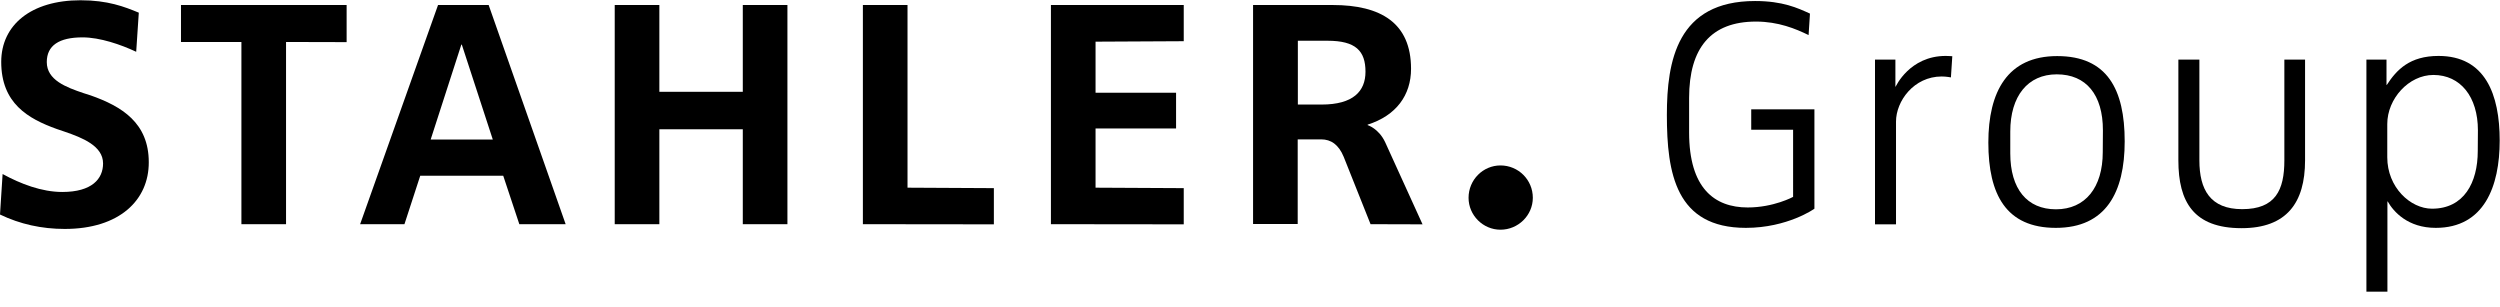
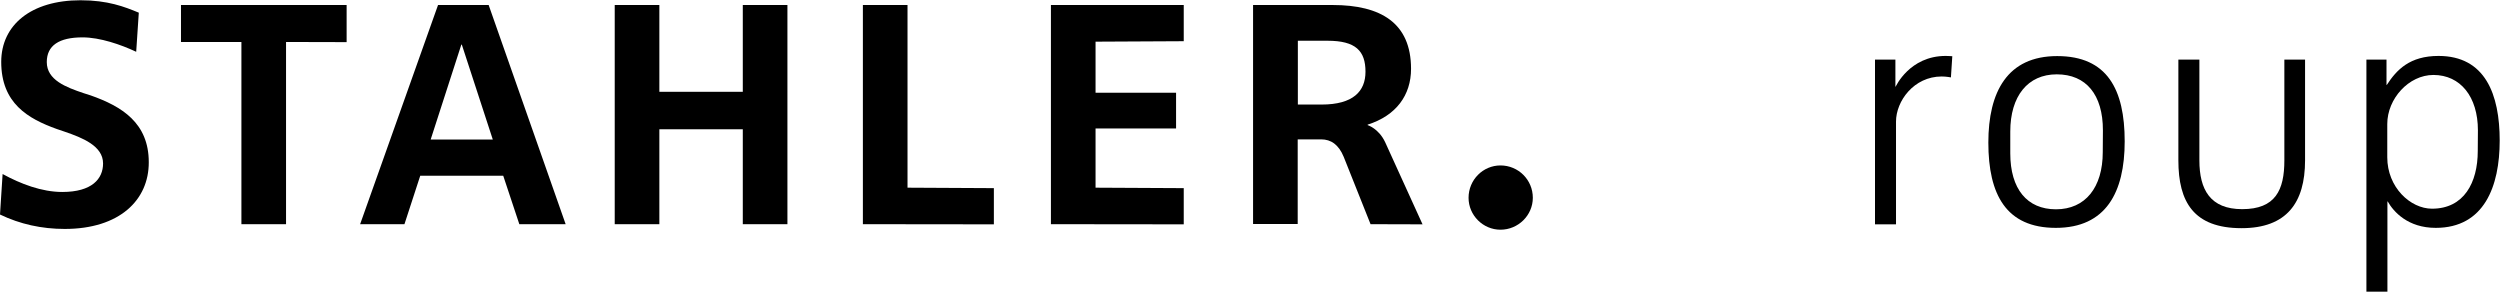
<svg xmlns="http://www.w3.org/2000/svg" version="1.1" id="Ebene_1" x="0px" y="0px" viewBox="0 0 163 20" style="enable-background:new 0 0 163 20;" xml:space="preserve" width="179" height="22">
  <g>
    <path d="M4.22,14.91c-1.5,0-2.91-0.31-4.22-0.94l0.17-2.64c1.17,0.64,2.55,1.17,3.89,1.17c1.94,0,2.66-0.86,2.66-1.86   c0-1.14-1.33-1.67-2.53-2.08l-0.5-0.17C1.83,7.72,0.08,6.72,0.08,4.02C0.08,1.61,2.03,0,5.25,0c1.78,0,2.86,0.42,3.8,0.81   L8.88,3.36c-1-0.47-2.36-0.94-3.5-0.94c-1.53,0-2.33,0.53-2.33,1.61c0,1.17,1.25,1.64,2.41,2.03L5.9,6.2C7.95,6.92,9.7,8,9.7,10.56   C9.71,13.02,7.8,14.91,4.22,14.91z" />
    <path d="M18.65,2.72V14.6h-2.91V2.72H11.8V0.31h10.8v2.42L18.65,2.72L18.65,2.72z" />
    <path d="M33.86,14.6l-1.05-3.16H27.4l-1.03,3.16h-2.89l5.08-14.29h3.3l5.02,14.29H33.86z M30.11,2.89h-0.03l-2,6.19h4.05   L30.11,2.89z" />
    <path d="M48.43,14.6V8.41h-5.44v6.19h-2.91V0.31h2.91v5.66h5.44V0.31h2.91V14.6H48.43z" />
    <path d="M56.26,14.6V0.31h2.91v11.91l5.63,0.03v2.36L56.26,14.6L56.26,14.6z" />
    <path d="M68.52,14.6V0.31h8.66v2.36L71.43,2.7v3.33h5.25v2.33h-5.25v3.86l5.75,0.03v2.36L68.52,14.6L68.52,14.6z" />
    <path d="M89.36,14.6l-1.75-4.39c-0.33-0.8-0.83-1.14-1.47-1.14h-1.53v5.52H81.7V0.31h5.19c3.14,0,5.11,1.17,5.11,4.16   c0,1.72-0.97,3.05-2.83,3.64v0.03c0,0,0.72,0.22,1.14,1.11l2.44,5.36L89.36,14.6L89.36,14.6z M86.56,2.64h-1.94V6.8h1.55   c2.05,0,2.86-0.86,2.86-2.14C89.03,3.3,88.39,2.64,86.56,2.64z" />
    <path d="M97.83,14.96c-1.14,0-2.08-0.94-2.08-2.08c0-1.17,0.94-2.11,2.08-2.11c1.17,0,2.11,0.94,2.11,2.11   C99.94,14.02,98.99,14.96,97.83,14.96z" />
-     <path d="M113.83,14.84c-4.57,0-5.15-3.56-5.15-7.36c0-3.52,0.67-7.43,5.75-7.43c1.8,0,2.77,0.45,3.58,0.82l-0.09,1.4   c-0.84-0.41-1.97-0.88-3.43-0.88c-2.94,0-4.36,1.72-4.36,4.98v2.25c0,3.63,1.65,4.89,3.82,4.89c1.7,0,2.96-0.69,2.96-0.69V8.44   h-2.73V7.11h4.12v6.48C118.31,13.59,116.55,14.84,113.83,14.84z" />
    <path d="M127.2,5.03c0,0-0.3-0.06-0.6-0.06c-1.82,0-2.98,1.61-2.98,2.94v6.7h-1.37V3.87h1.33v1.76h0.02c0,0,0.9-2,3.26-2   c0.19,0,0.43,0.02,0.43,0.02L127.2,5.03z" />
    <path d="M134.04,14.84c-3.24,0-4.4-2.17-4.4-5.56c0-3.31,1.24-5.64,4.49-5.64c3.26,0,4.4,2.17,4.4,5.56   C138.53,12.52,137.31,14.84,134.04,14.84z M137.11,8.48c0-2.32-1.09-3.65-3.01-3.65c-1.89,0-3.03,1.42-3.03,3.73v1.42   c0,2.32,1.09,3.65,2.98,3.65c1.91,0,3.05-1.42,3.05-3.73L137.11,8.48L137.11,8.48z" />
    <path d="M146.15,14.86c-3.13,0-4.12-1.72-4.12-4.42V3.87h1.37v6.57c0,1.91,0.71,3.18,2.79,3.18c2.17,0,2.75-1.24,2.75-3.18V3.87   h1.35v6.57C150.29,13.2,149.09,14.86,146.15,14.86z" />
    <path d="M158.81,14.84c-1.82,0-2.75-1.05-3.13-1.72h-0.02V19h-1.37V3.87h1.31v1.65h0.02c0.64-0.99,1.5-1.89,3.37-1.89   c3.05,0,3.99,2.51,3.99,5.52C162.98,12.13,161.97,14.84,158.81,14.84z M161.56,8.48c0-2.19-1.14-3.61-2.9-3.61   c-1.61,0-3.01,1.55-3.01,3.2v2.17c0,1.95,1.5,3.35,2.92,3.35c2.08,0,2.98-1.7,2.98-3.76L161.56,8.48L161.56,8.48z" />
  </g>
</svg>